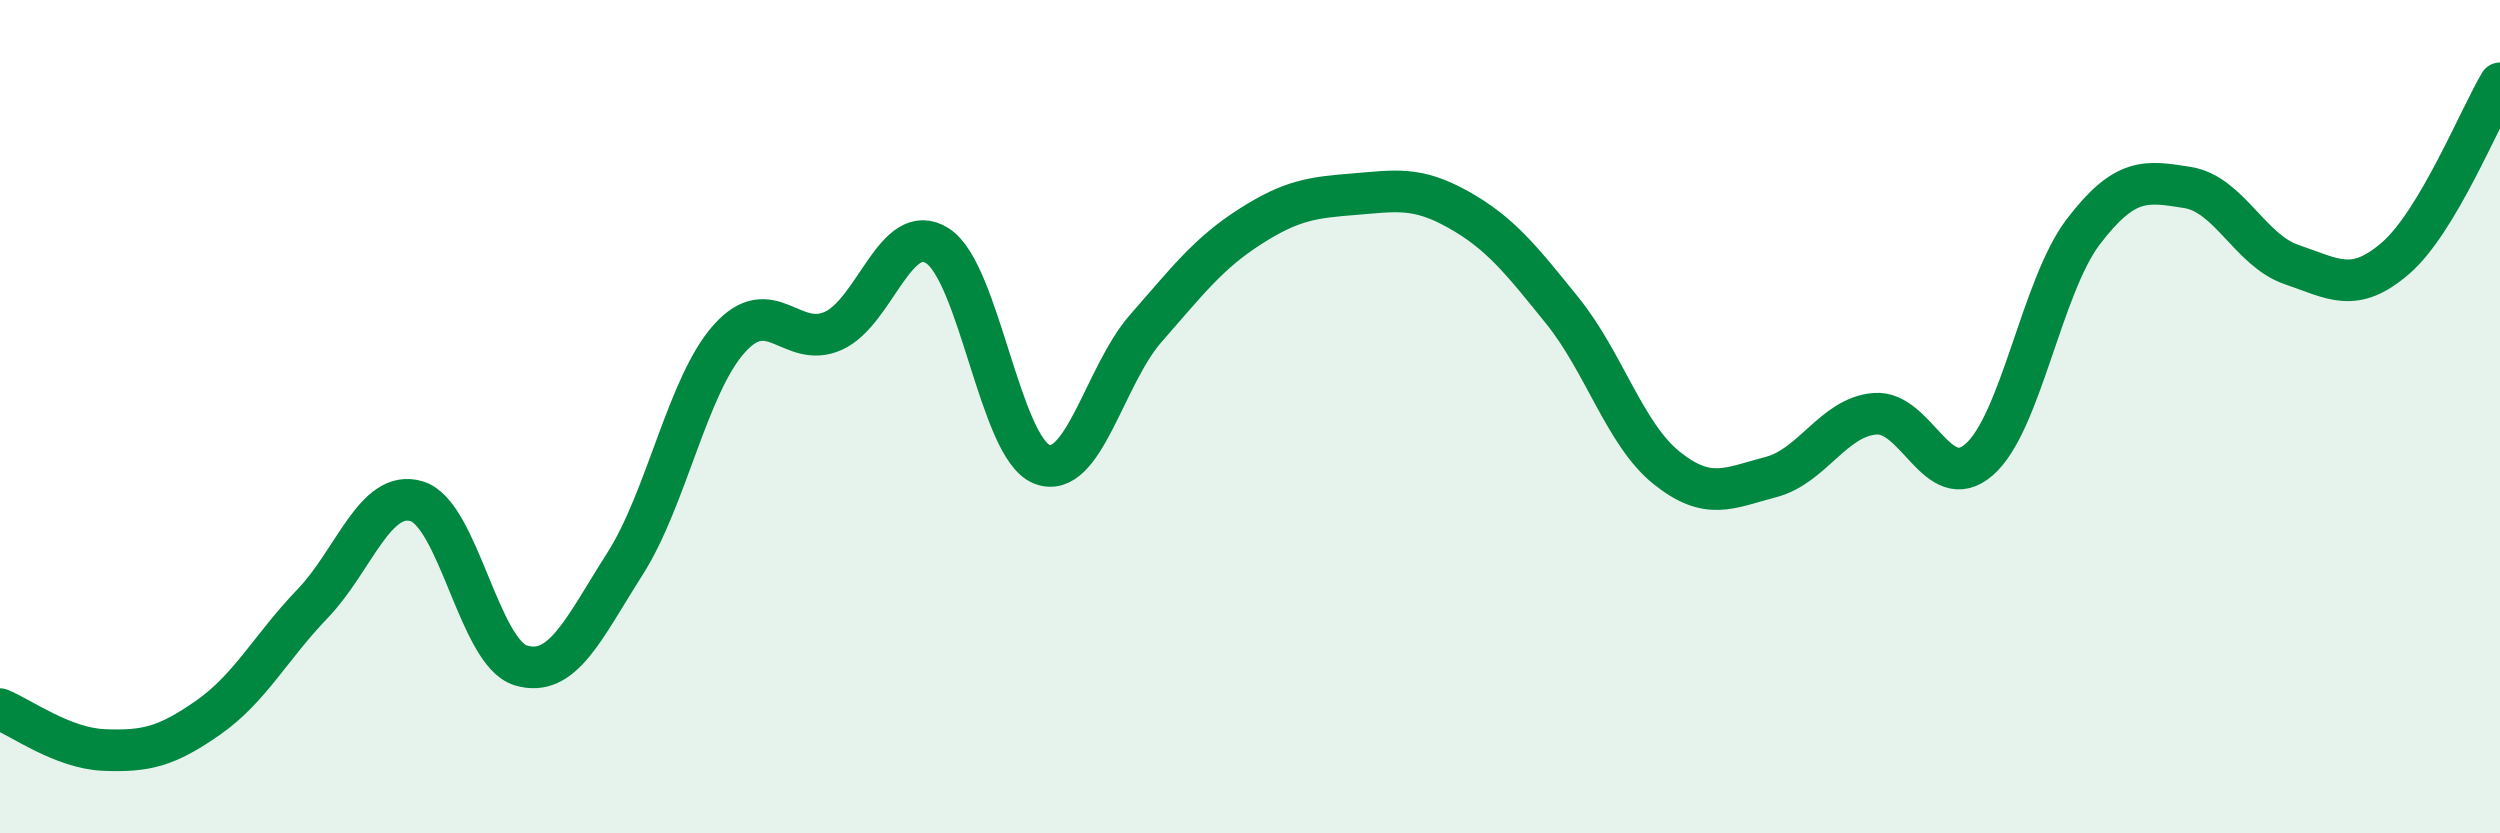
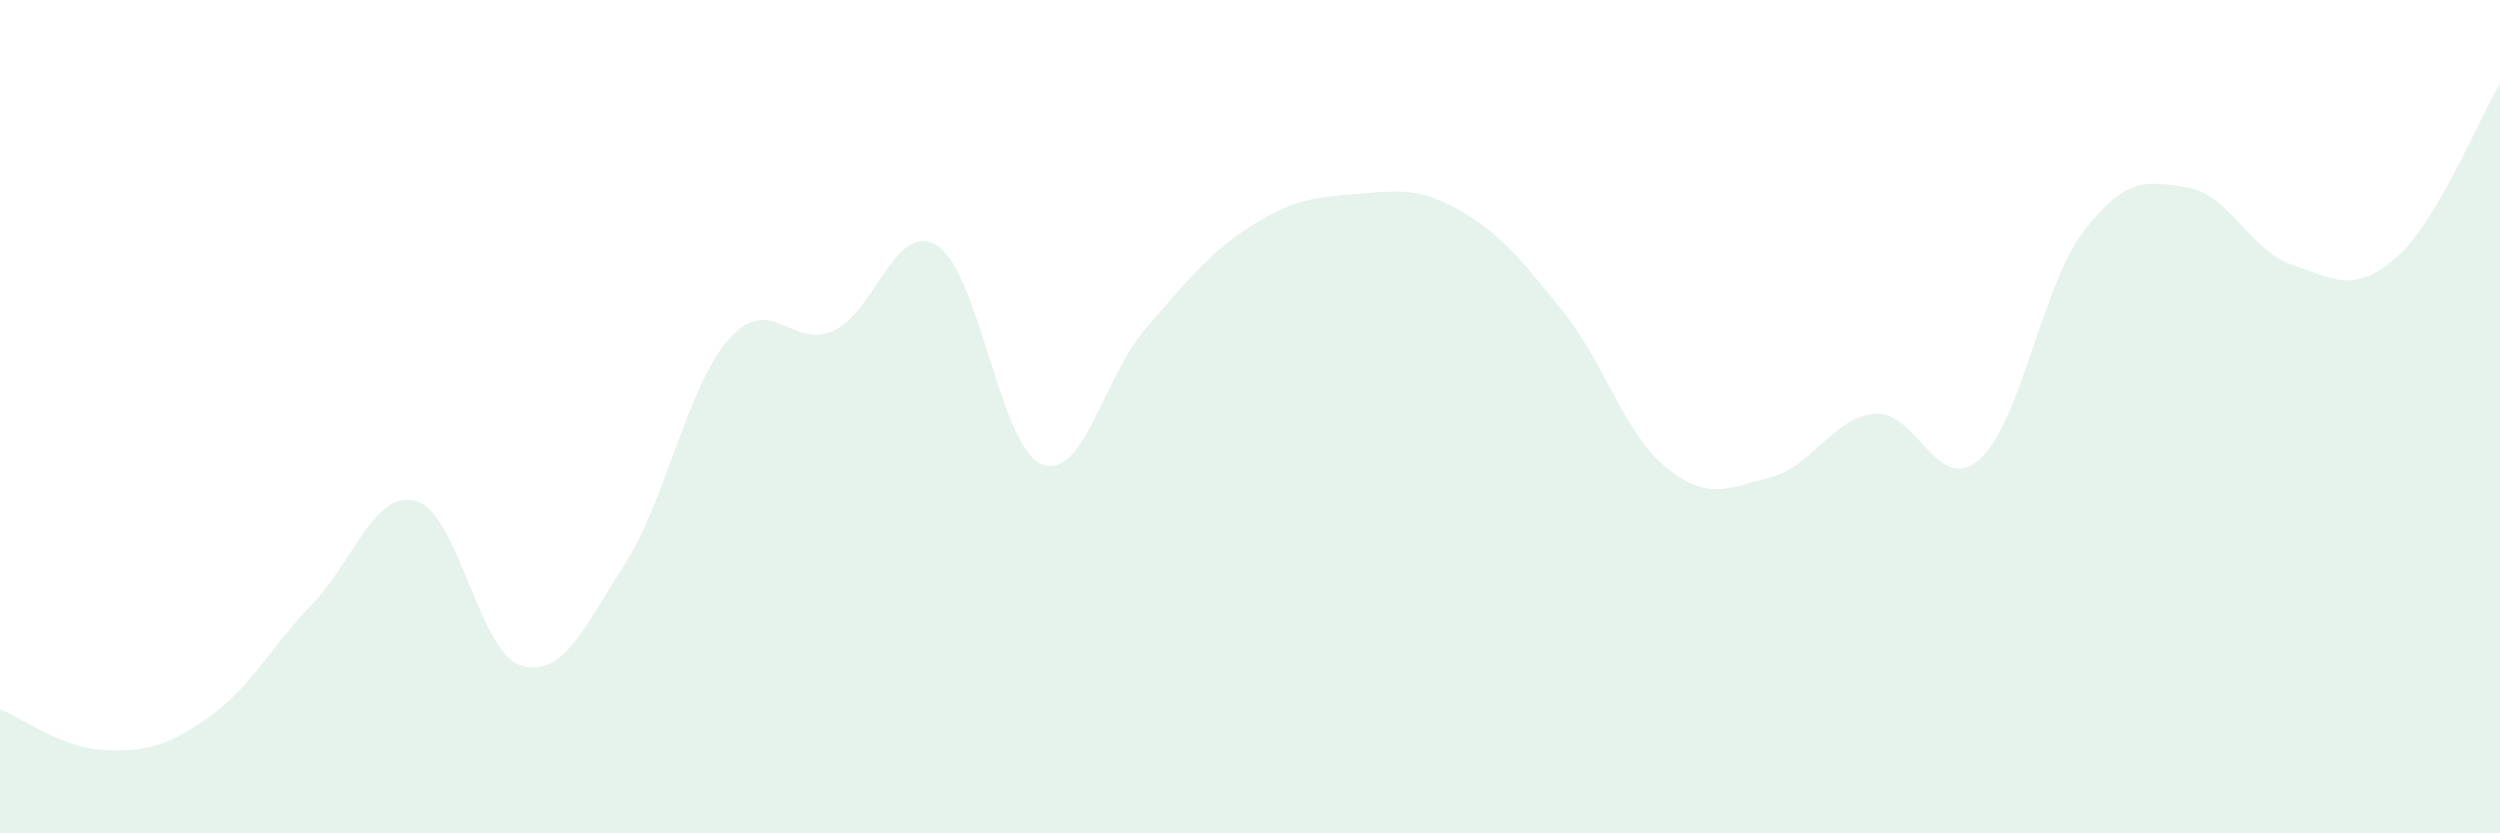
<svg xmlns="http://www.w3.org/2000/svg" width="60" height="20" viewBox="0 0 60 20">
  <path d="M 0,17.02 C 0.5,17.22 1.5,17.96 2.5,18 C 3.5,18.04 4,17.92 5,17.22 C 6,16.52 6.5,15.53 7.5,14.49 C 8.5,13.45 9,11.73 10,12.03 C 11,12.33 11.5,15.67 12.5,15.97 C 13.5,16.27 14,15.1 15,13.53 C 16,11.96 16.5,9.25 17.5,8.13 C 18.5,7.01 19,8.39 20,7.94 C 21,7.49 21.5,5.26 22.5,5.9 C 23.5,6.54 24,10.74 25,11.14 C 26,11.54 26.5,9.02 27.5,7.88 C 28.5,6.74 29,6.08 30,5.44 C 31,4.8 31.5,4.74 32.5,4.66 C 33.5,4.58 34,4.47 35,5.03 C 36,5.59 36.5,6.22 37.5,7.46 C 38.5,8.7 39,10.43 40,11.23 C 41,12.03 41.5,11.71 42.5,11.45 C 43.5,11.19 44,10.01 45,9.93 C 46,9.85 46.5,11.9 47.5,11.03 C 48.5,10.16 49,6.87 50,5.56 C 51,4.25 51.5,4.34 52.5,4.5 C 53.5,4.66 54,6.01 55,6.35 C 56,6.69 56.5,7.06 57.5,6.19 C 58.5,5.32 59.5,2.84 60,2L60 20L0 20Z" fill="#008740" opacity="0.1" stroke-linecap="round" stroke-linejoin="round" />
-   <path d="M 0,17.02 C 0.5,17.22 1.5,17.96 2.5,18 C 3.5,18.04 4,17.92 5,17.22 C 6,16.52 6.5,15.53 7.5,14.49 C 8.5,13.45 9,11.73 10,12.03 C 11,12.33 11.5,15.67 12.5,15.97 C 13.5,16.27 14,15.1 15,13.53 C 16,11.96 16.5,9.25 17.5,8.13 C 18.5,7.01 19,8.39 20,7.94 C 21,7.49 21.5,5.26 22.5,5.9 C 23.5,6.54 24,10.74 25,11.14 C 26,11.54 26.5,9.02 27.5,7.88 C 28.5,6.74 29,6.08 30,5.44 C 31,4.8 31.5,4.74 32.5,4.66 C 33.5,4.58 34,4.47 35,5.03 C 36,5.59 36.5,6.22 37.5,7.46 C 38.5,8.7 39,10.43 40,11.23 C 41,12.03 41.5,11.71 42.5,11.45 C 43.5,11.19 44,10.01 45,9.93 C 46,9.85 46.5,11.9 47.5,11.03 C 48.5,10.16 49,6.87 50,5.56 C 51,4.25 51.5,4.34 52.5,4.5 C 53.5,4.66 54,6.01 55,6.35 C 56,6.69 56.5,7.06 57.5,6.19 C 58.5,5.32 59.5,2.84 60,2" stroke="#008740" stroke-width="1" fill="none" stroke-linecap="round" stroke-linejoin="round" />
</svg>